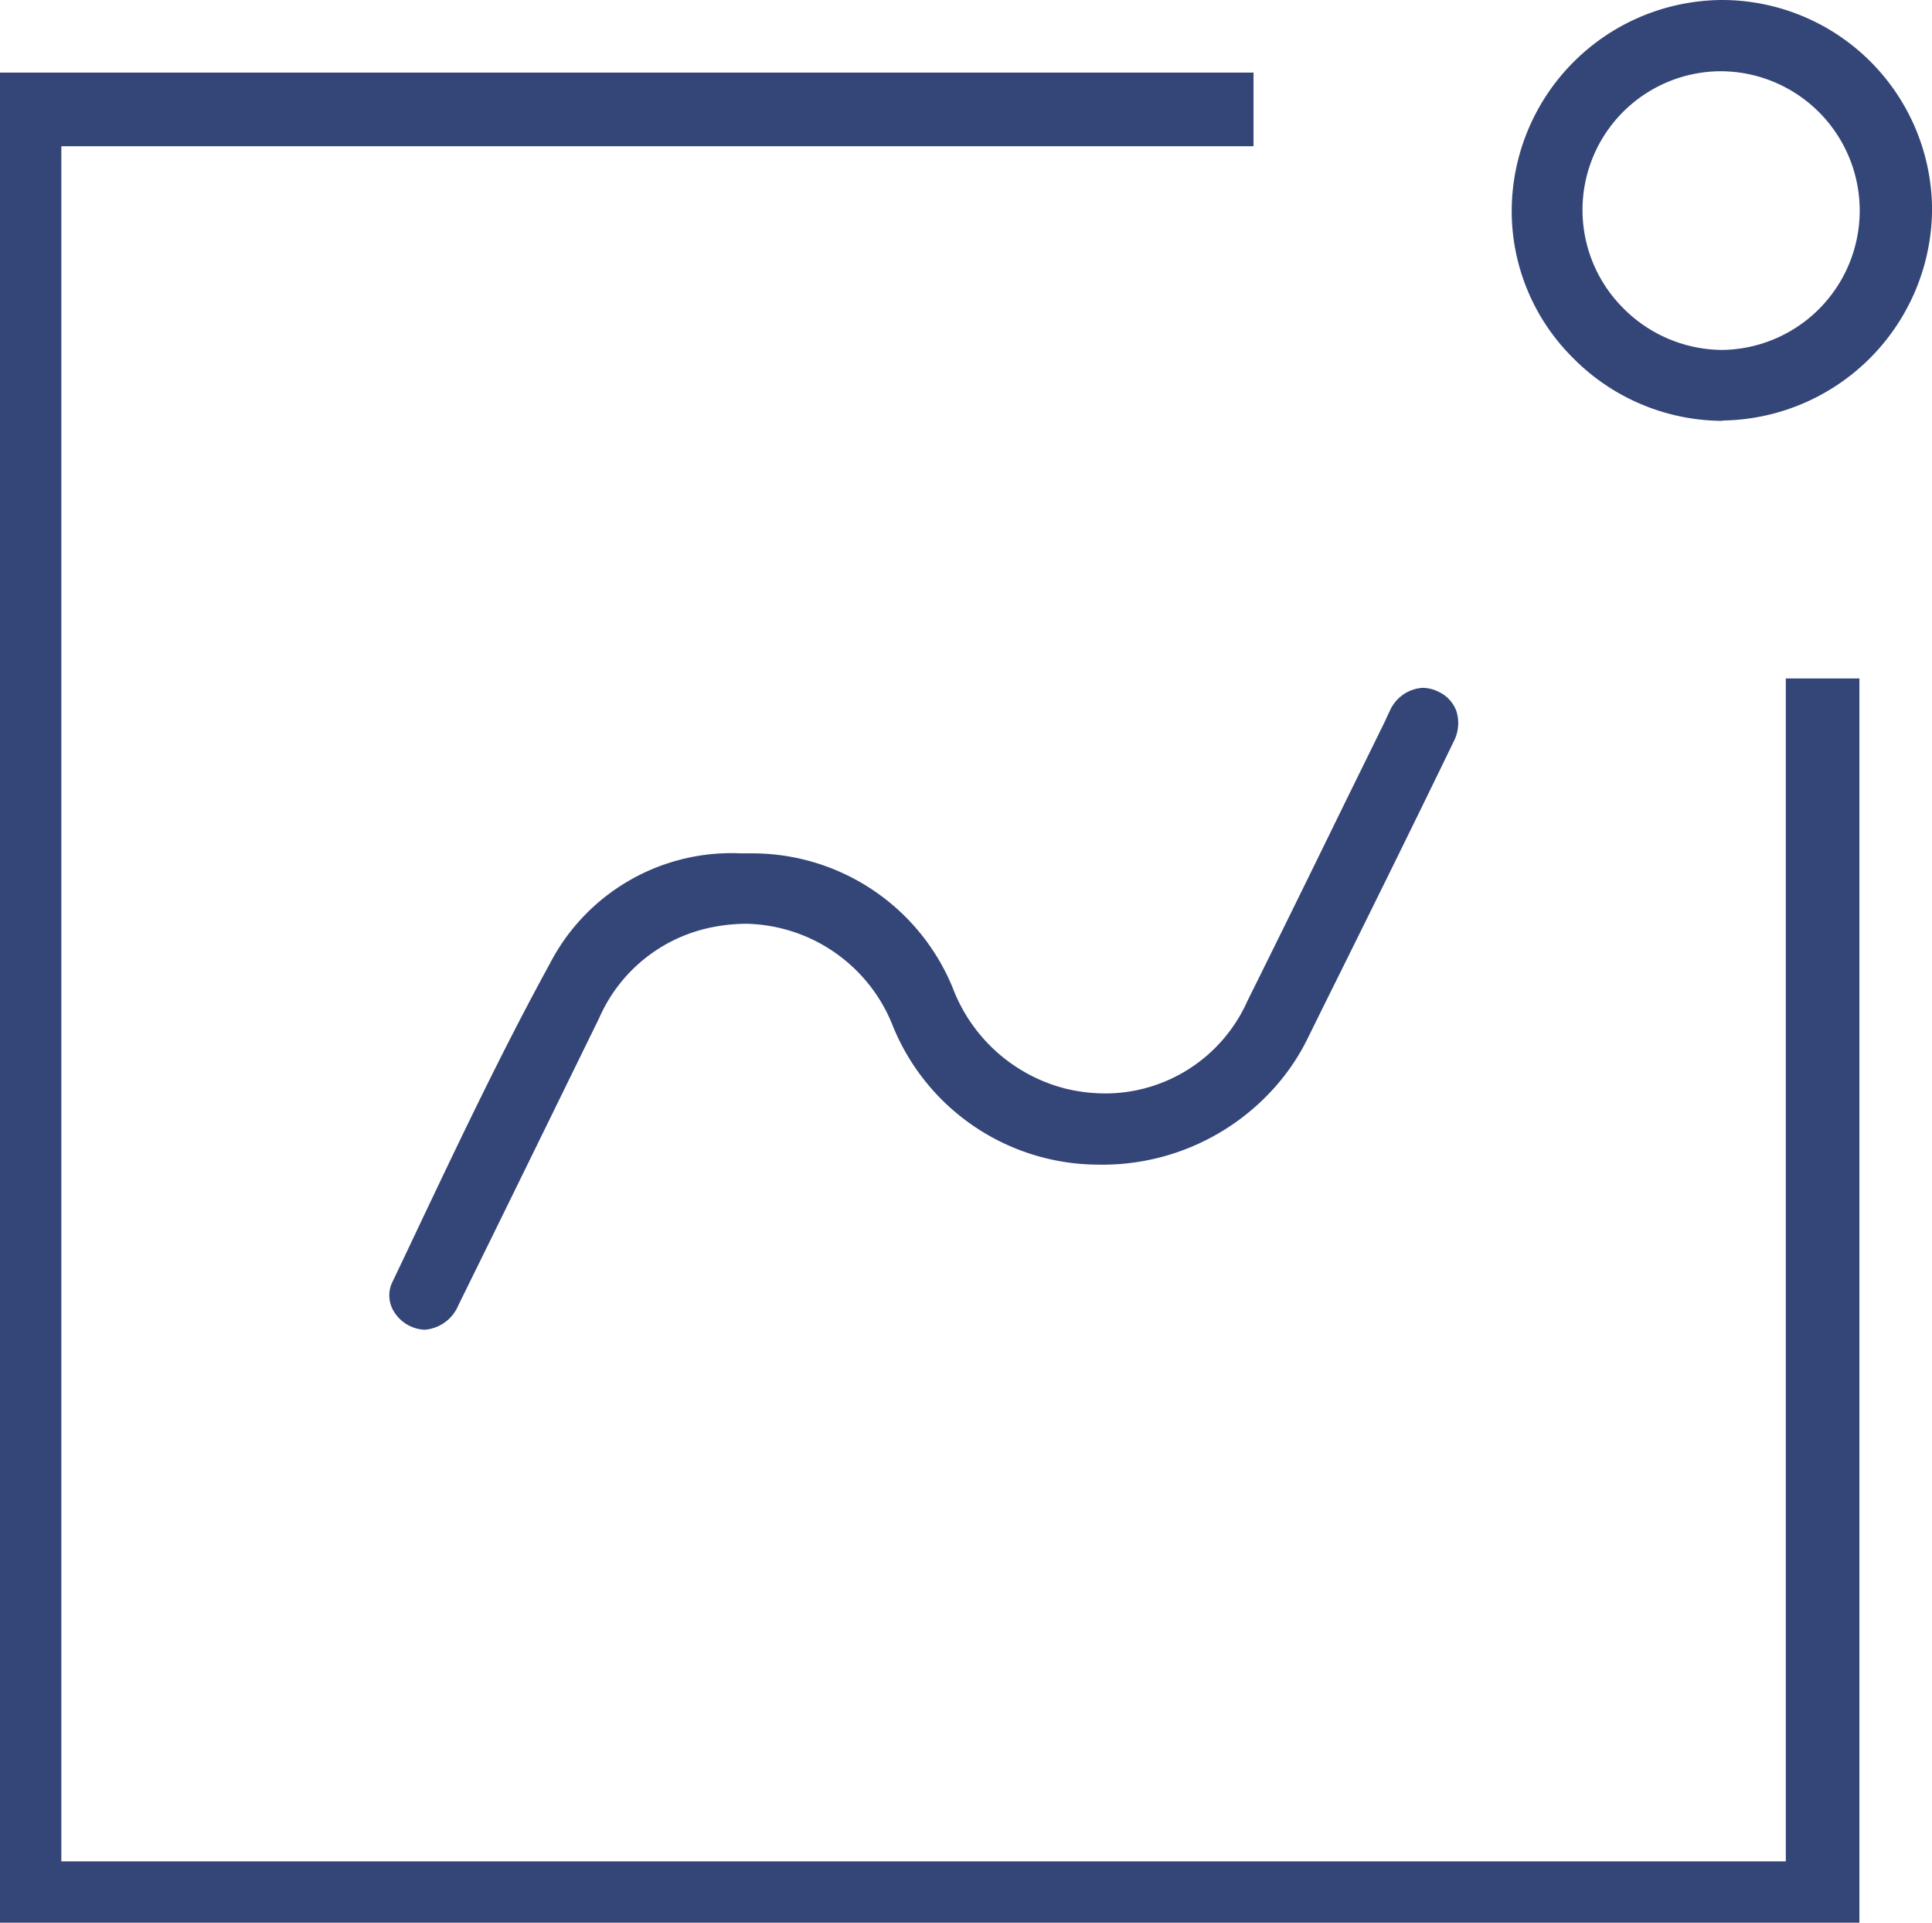
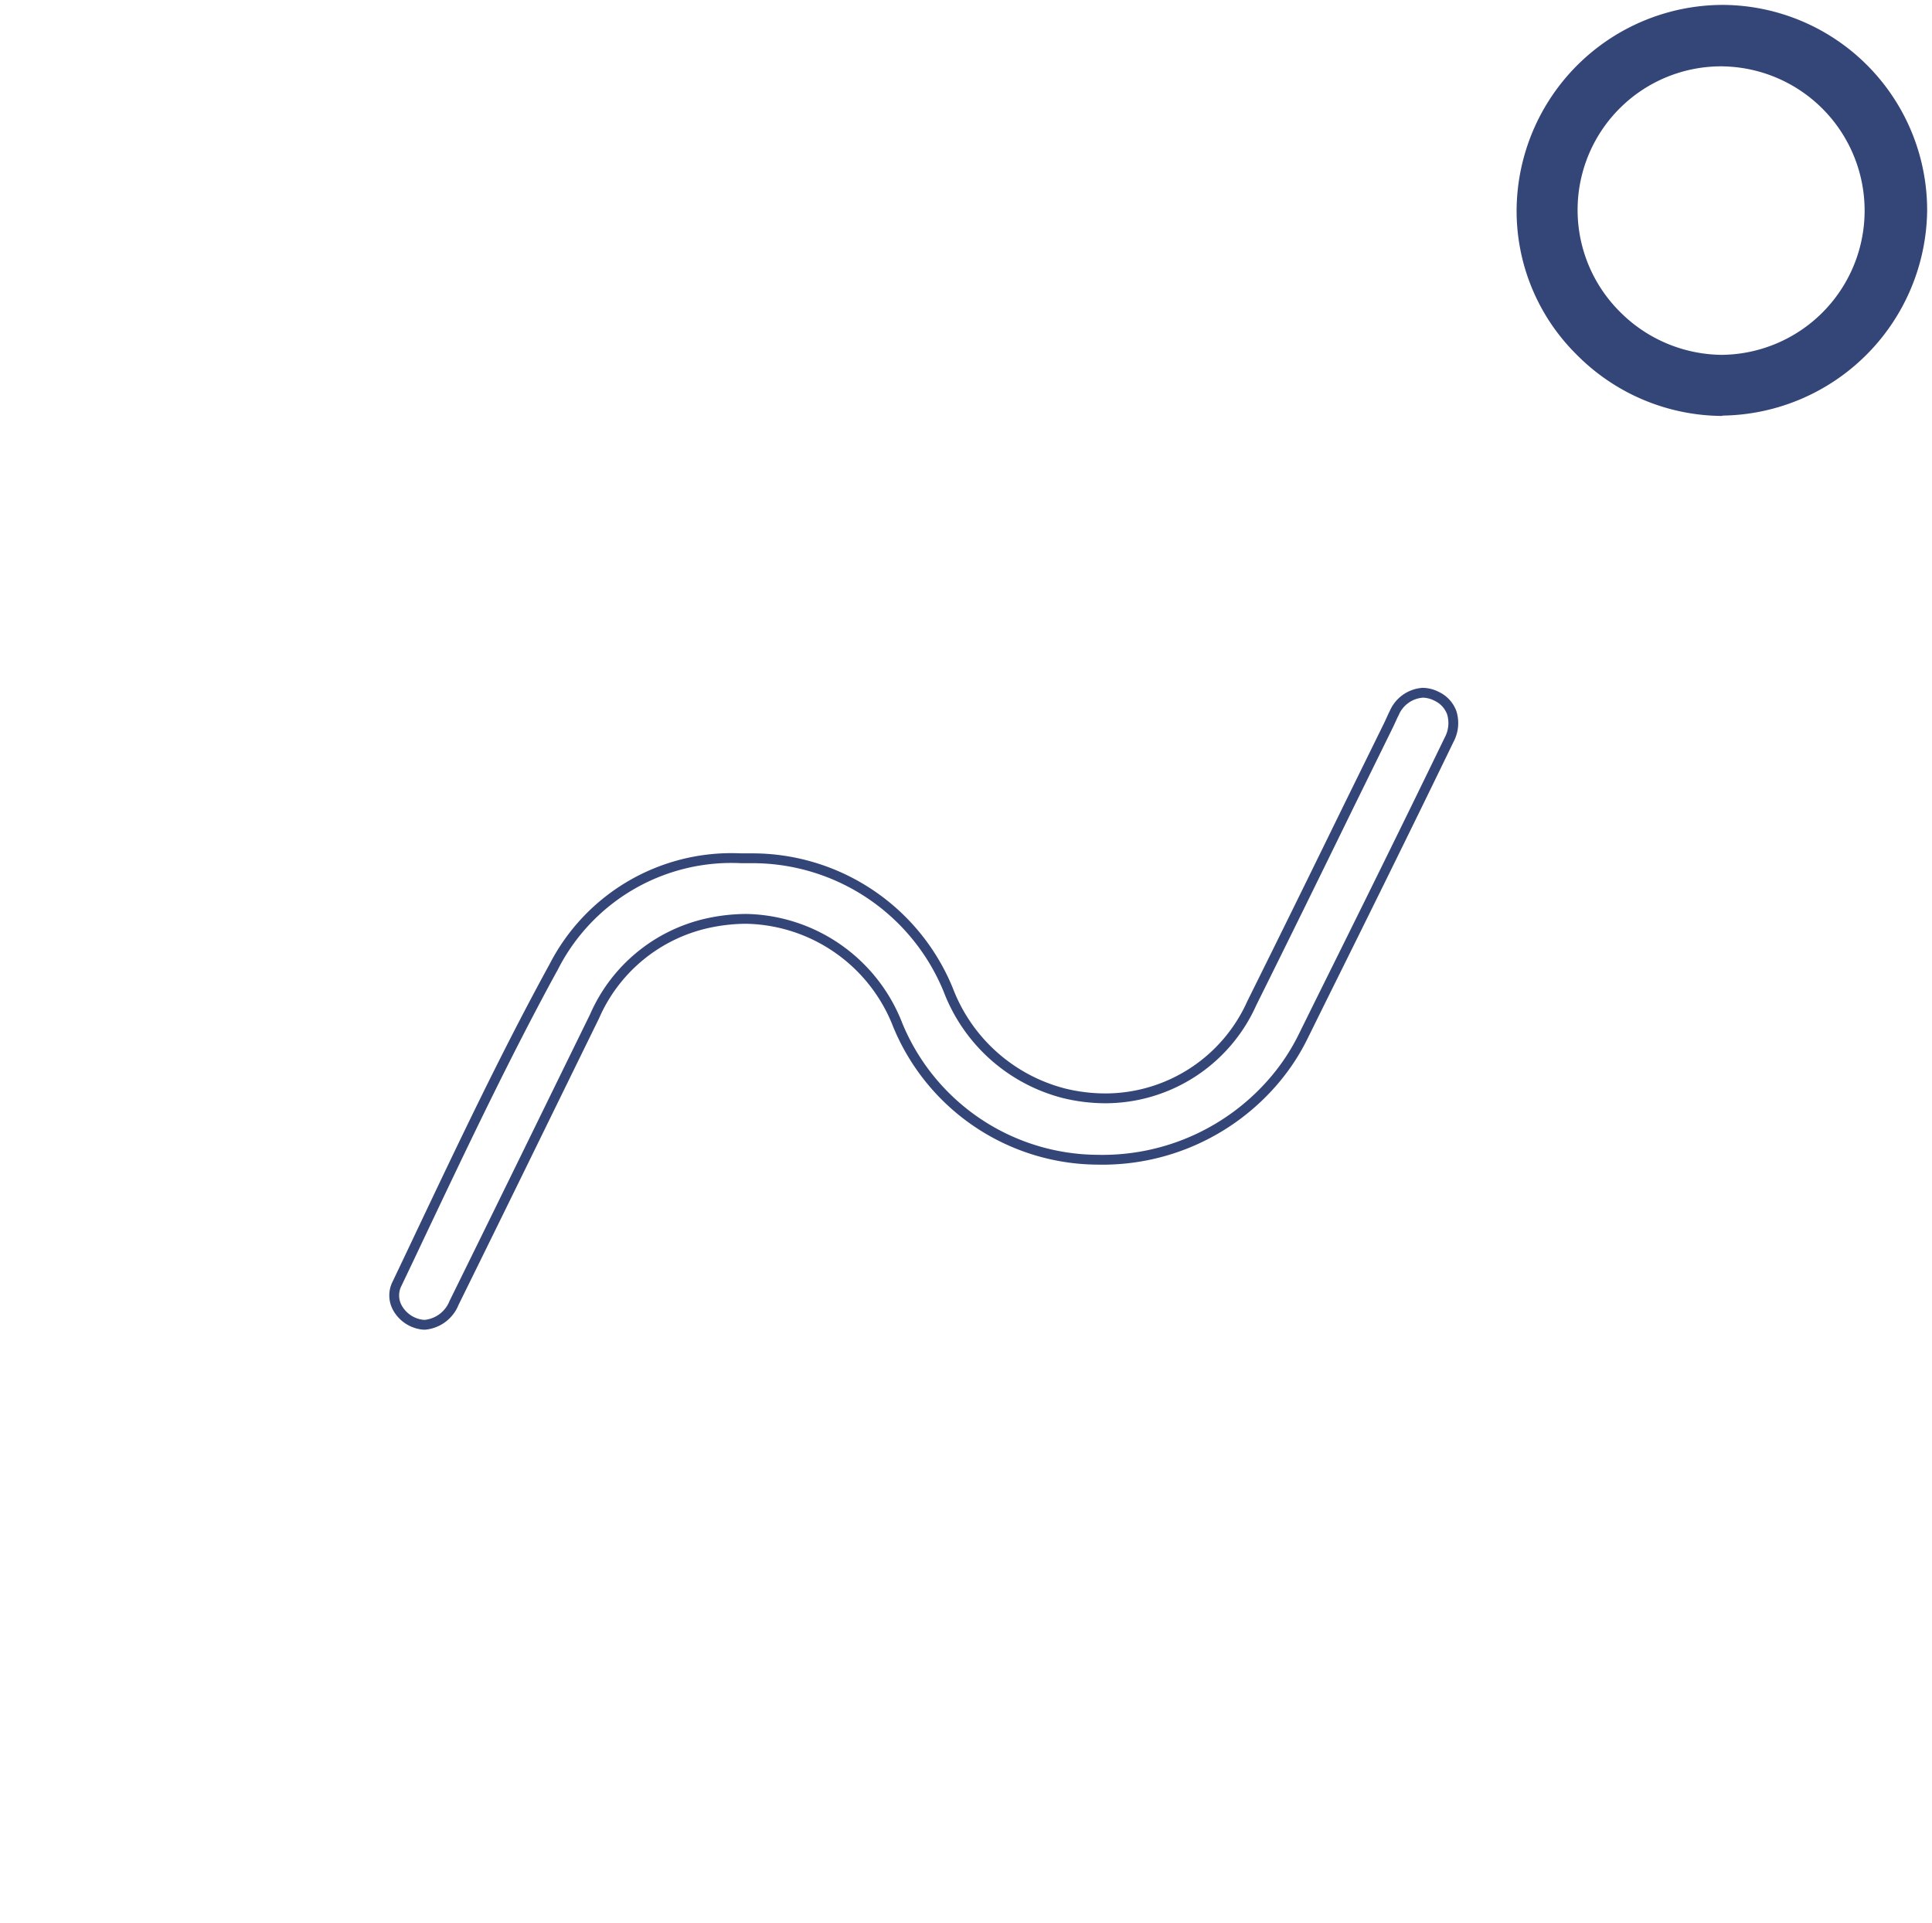
<svg xmlns="http://www.w3.org/2000/svg" width="39.381" height="39.186" viewBox="0 0 39.381 39.186">
  <defs>
    <clipPath id="clip-path">
      <rect id="Rectangle_7656" data-name="Rectangle 7656" width="39.381" height="39.186" transform="translate(0 0)" fill="none" />
    </clipPath>
  </defs>
  <g id="Group_13293" data-name="Group 13293" transform="translate(98 0)">
    <g id="Group_13292" data-name="Group 13292" transform="translate(-98)" clip-path="url(#clip-path)">
-       <path id="Path_75177" data-name="Path 75177" d="M8.66,27a.505.505,0,0,1-.1-.011.675.675,0,0,1-.469-.353.523.523,0,0,1,0-.469q.243-.508.483-1.017c.859-1.81,1.746-3.681,2.717-5.453A4.068,4.068,0,0,1,15.1,17.492h.23a4.314,4.314,0,0,1,4,2.686A3.44,3.44,0,0,0,21.7,22.285a3.567,3.567,0,0,0,.835.1,3.273,3.273,0,0,0,2.98-1.937c.67-1.348,1.343-2.72,1.991-4.047l.8-1.627c.019-.041.038-.081.057-.123s.034-.076.054-.113a.683.683,0,0,1,.58-.419.624.624,0,0,1,.276.067.6.6,0,0,1,.319.34.717.717,0,0,1-.055.552c-.856,1.768-1.741,3.559-2.6,5.288l-.375.759a4.291,4.291,0,0,1-.555.855,4.6,4.6,0,0,1-3.636,1.656A4.433,4.433,0,0,1,18.3,20.892a3.382,3.382,0,0,0-3.084-2.165,3.731,3.731,0,0,0-.788.087,3.291,3.291,0,0,0-2.309,1.9c-.882,1.8-1.882,3.849-2.864,5.84a.712.712,0,0,1-.6.452" fill="#344578" />
      <path id="Path_75178" data-name="Path 75178" d="M8.66,27a.505.505,0,0,1-.1-.011.675.675,0,0,1-.469-.353.523.523,0,0,1,0-.469q.243-.508.483-1.017c.859-1.81,1.746-3.681,2.717-5.453A4.068,4.068,0,0,1,15.1,17.492h.23a4.314,4.314,0,0,1,4,2.686A3.44,3.44,0,0,0,21.7,22.285a3.567,3.567,0,0,0,.835.1,3.273,3.273,0,0,0,2.98-1.937c.67-1.348,1.343-2.72,1.991-4.047l.8-1.627c.019-.041.038-.081.057-.123s.034-.076.054-.113a.683.683,0,0,1,.58-.419.624.624,0,0,1,.276.067.6.6,0,0,1,.319.34.717.717,0,0,1-.055.552c-.856,1.768-1.741,3.559-2.6,5.288l-.375.759a4.291,4.291,0,0,1-.555.855,4.6,4.6,0,0,1-3.636,1.656A4.433,4.433,0,0,1,18.3,20.892a3.382,3.382,0,0,0-3.084-2.165,3.731,3.731,0,0,0-.788.087,3.291,3.291,0,0,0-2.309,1.9c-.882,1.8-1.882,3.849-2.864,5.84A.712.712,0,0,1,8.66,27Z" fill="none" stroke="#344578" stroke-width="0.2" />
      <path id="Path_75179" data-name="Path 75179" d="M35.09,8.477a4.2,4.2,0,0,1-2.961-1.258A4.116,4.116,0,0,1,30.914,4.27,4.21,4.21,0,0,1,35.106.1h.013a4.186,4.186,0,0,1,4.163,4.2,4.23,4.23,0,0,1-4.158,4.17Zm.016-7.125a2.927,2.927,0,0,0-2.118,4.97,2.965,2.965,0,0,0,2.1.91H35.1a2.94,2.94,0,0,0,.037-5.879Z" fill="#344578" />
-       <path id="Path_75180" data-name="Path 75180" d="M35.09,8.477a4.2,4.2,0,0,1-2.961-1.258A4.116,4.116,0,0,1,30.914,4.27,4.21,4.21,0,0,1,35.106.1h.013a4.186,4.186,0,0,1,4.163,4.2,4.23,4.23,0,0,1-4.158,4.17Zm.016-7.125a2.927,2.927,0,0,0-2.118,4.97,2.965,2.965,0,0,0,2.1.91H35.1a2.94,2.94,0,0,0,.037-5.879Z" fill="none" stroke="#344578" stroke-width="0.2" />
-       <path id="Path_75181" data-name="Path 75181" d="M37.151,13.827V38.686H.5V2.23H25.551" fill="none" stroke="#344578" stroke-width="1.5" />
    </g>
  </g>
</svg>